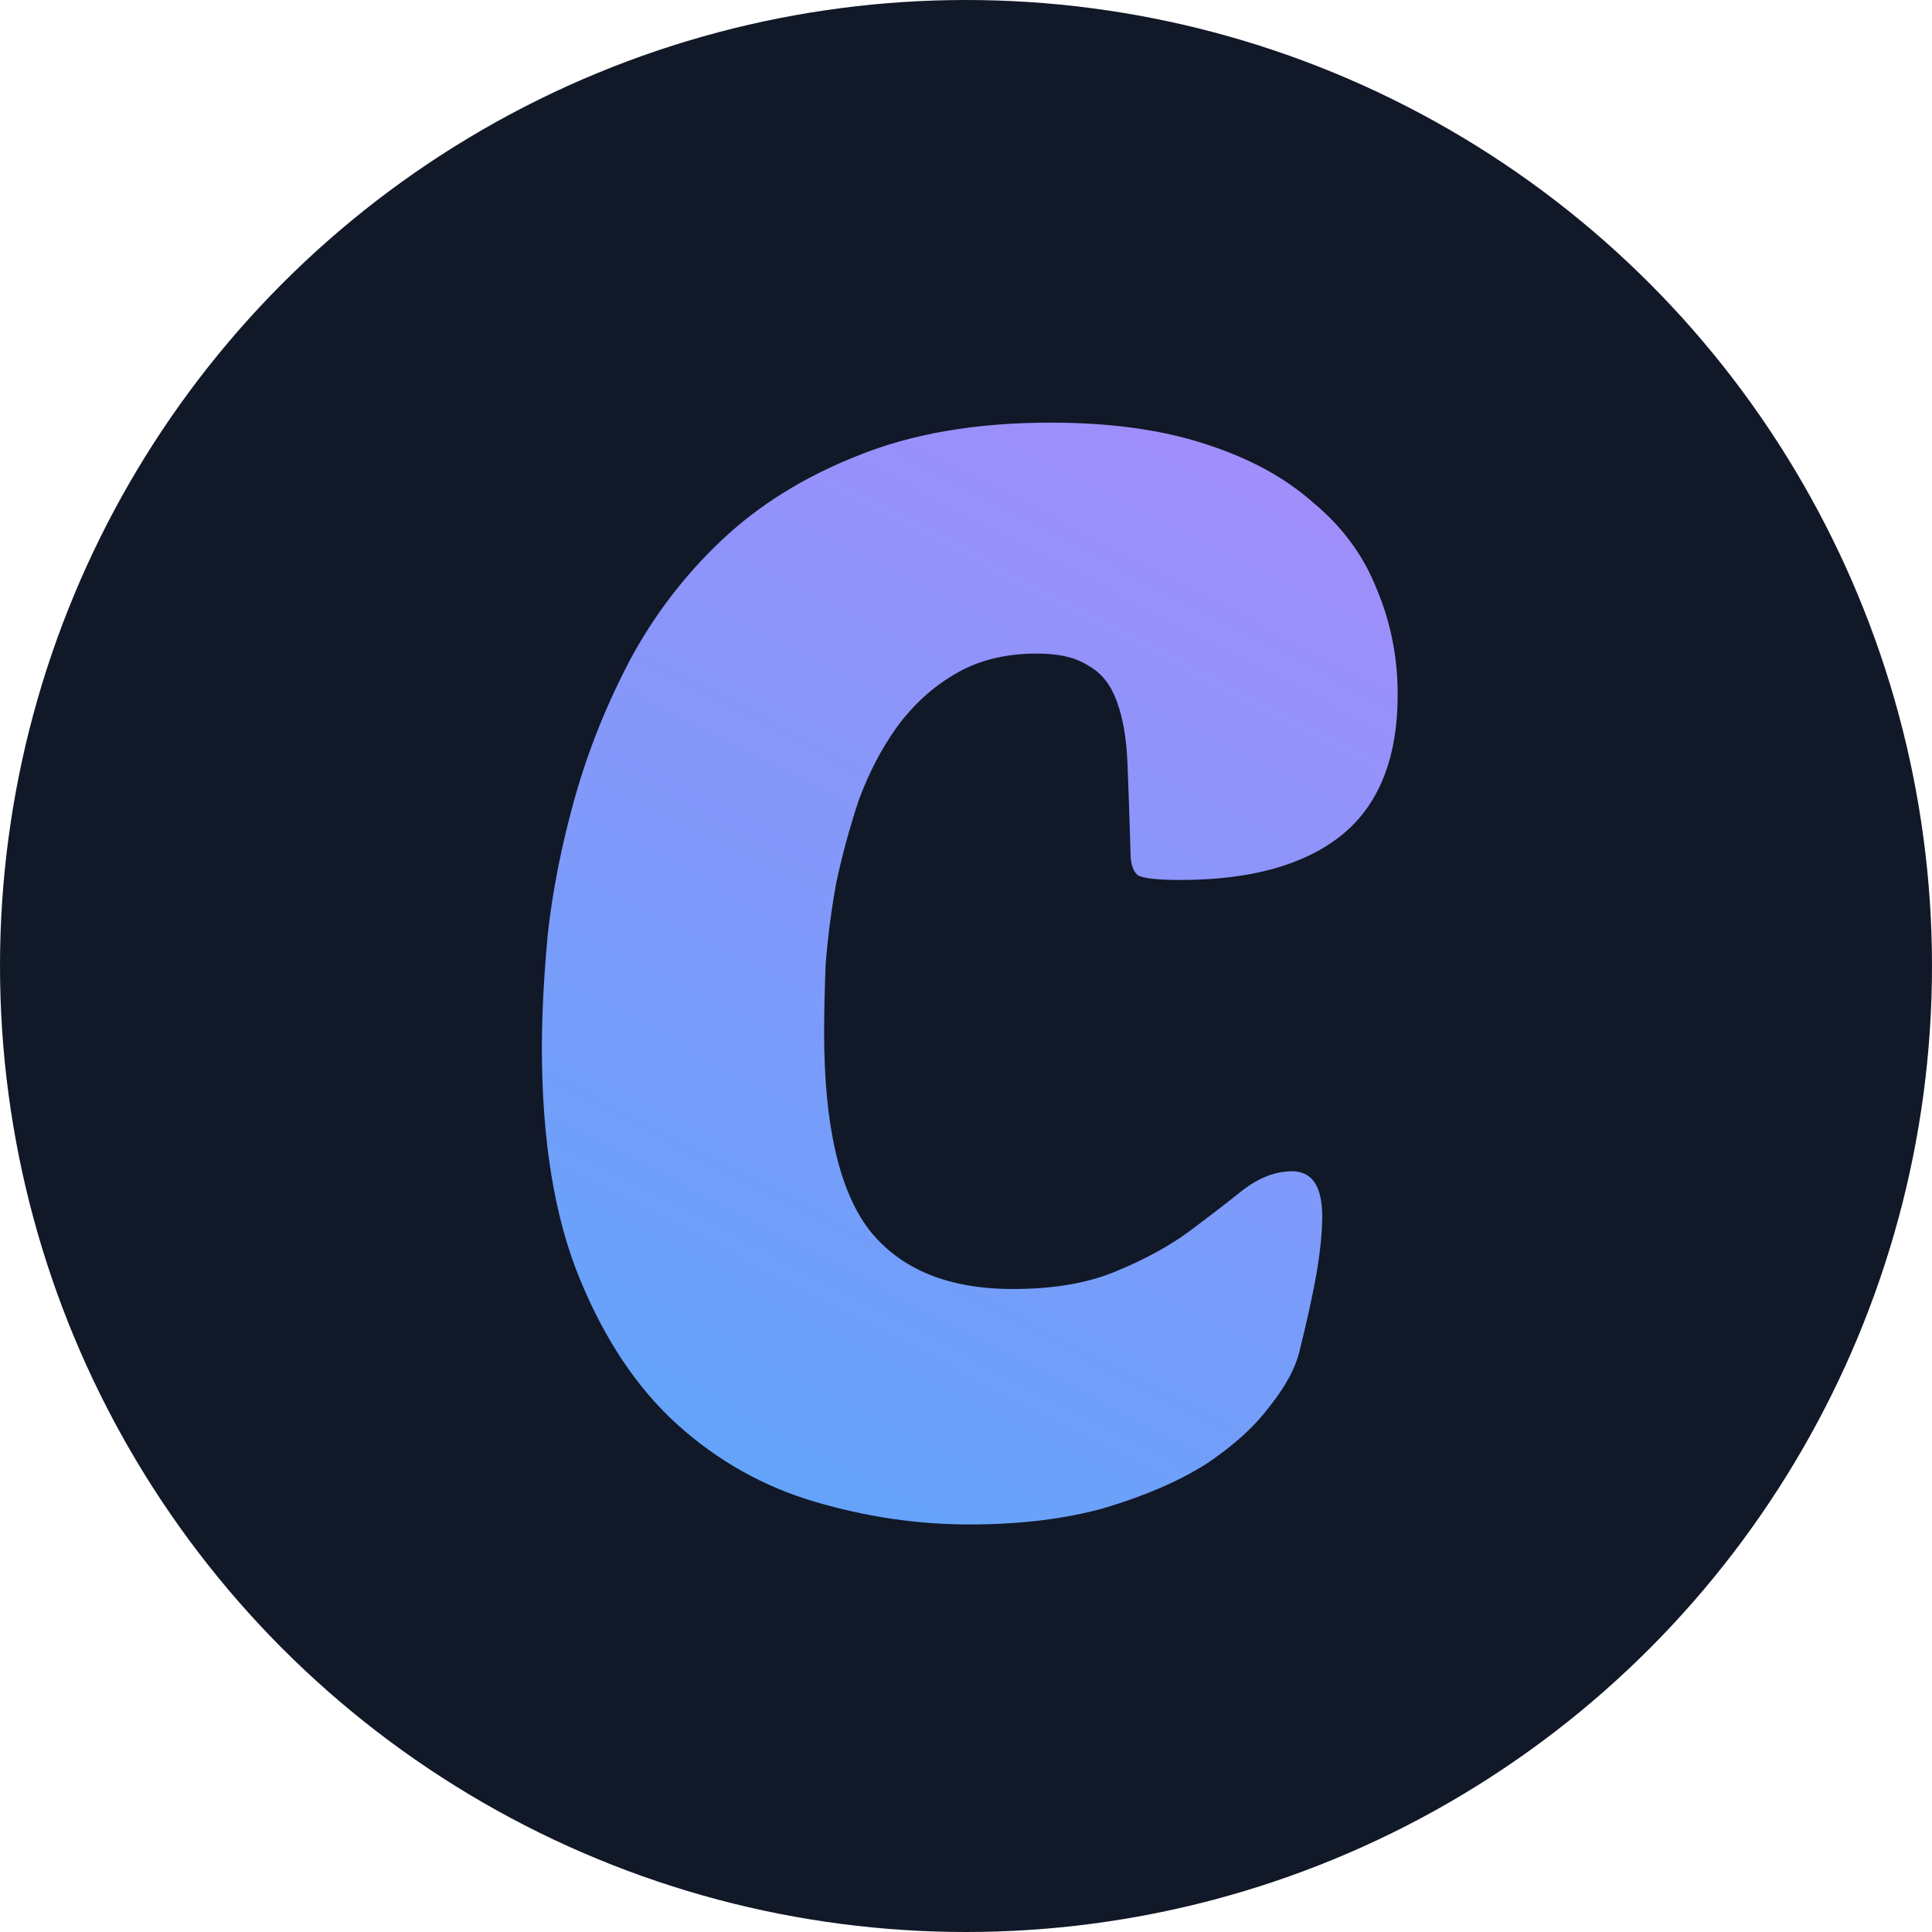
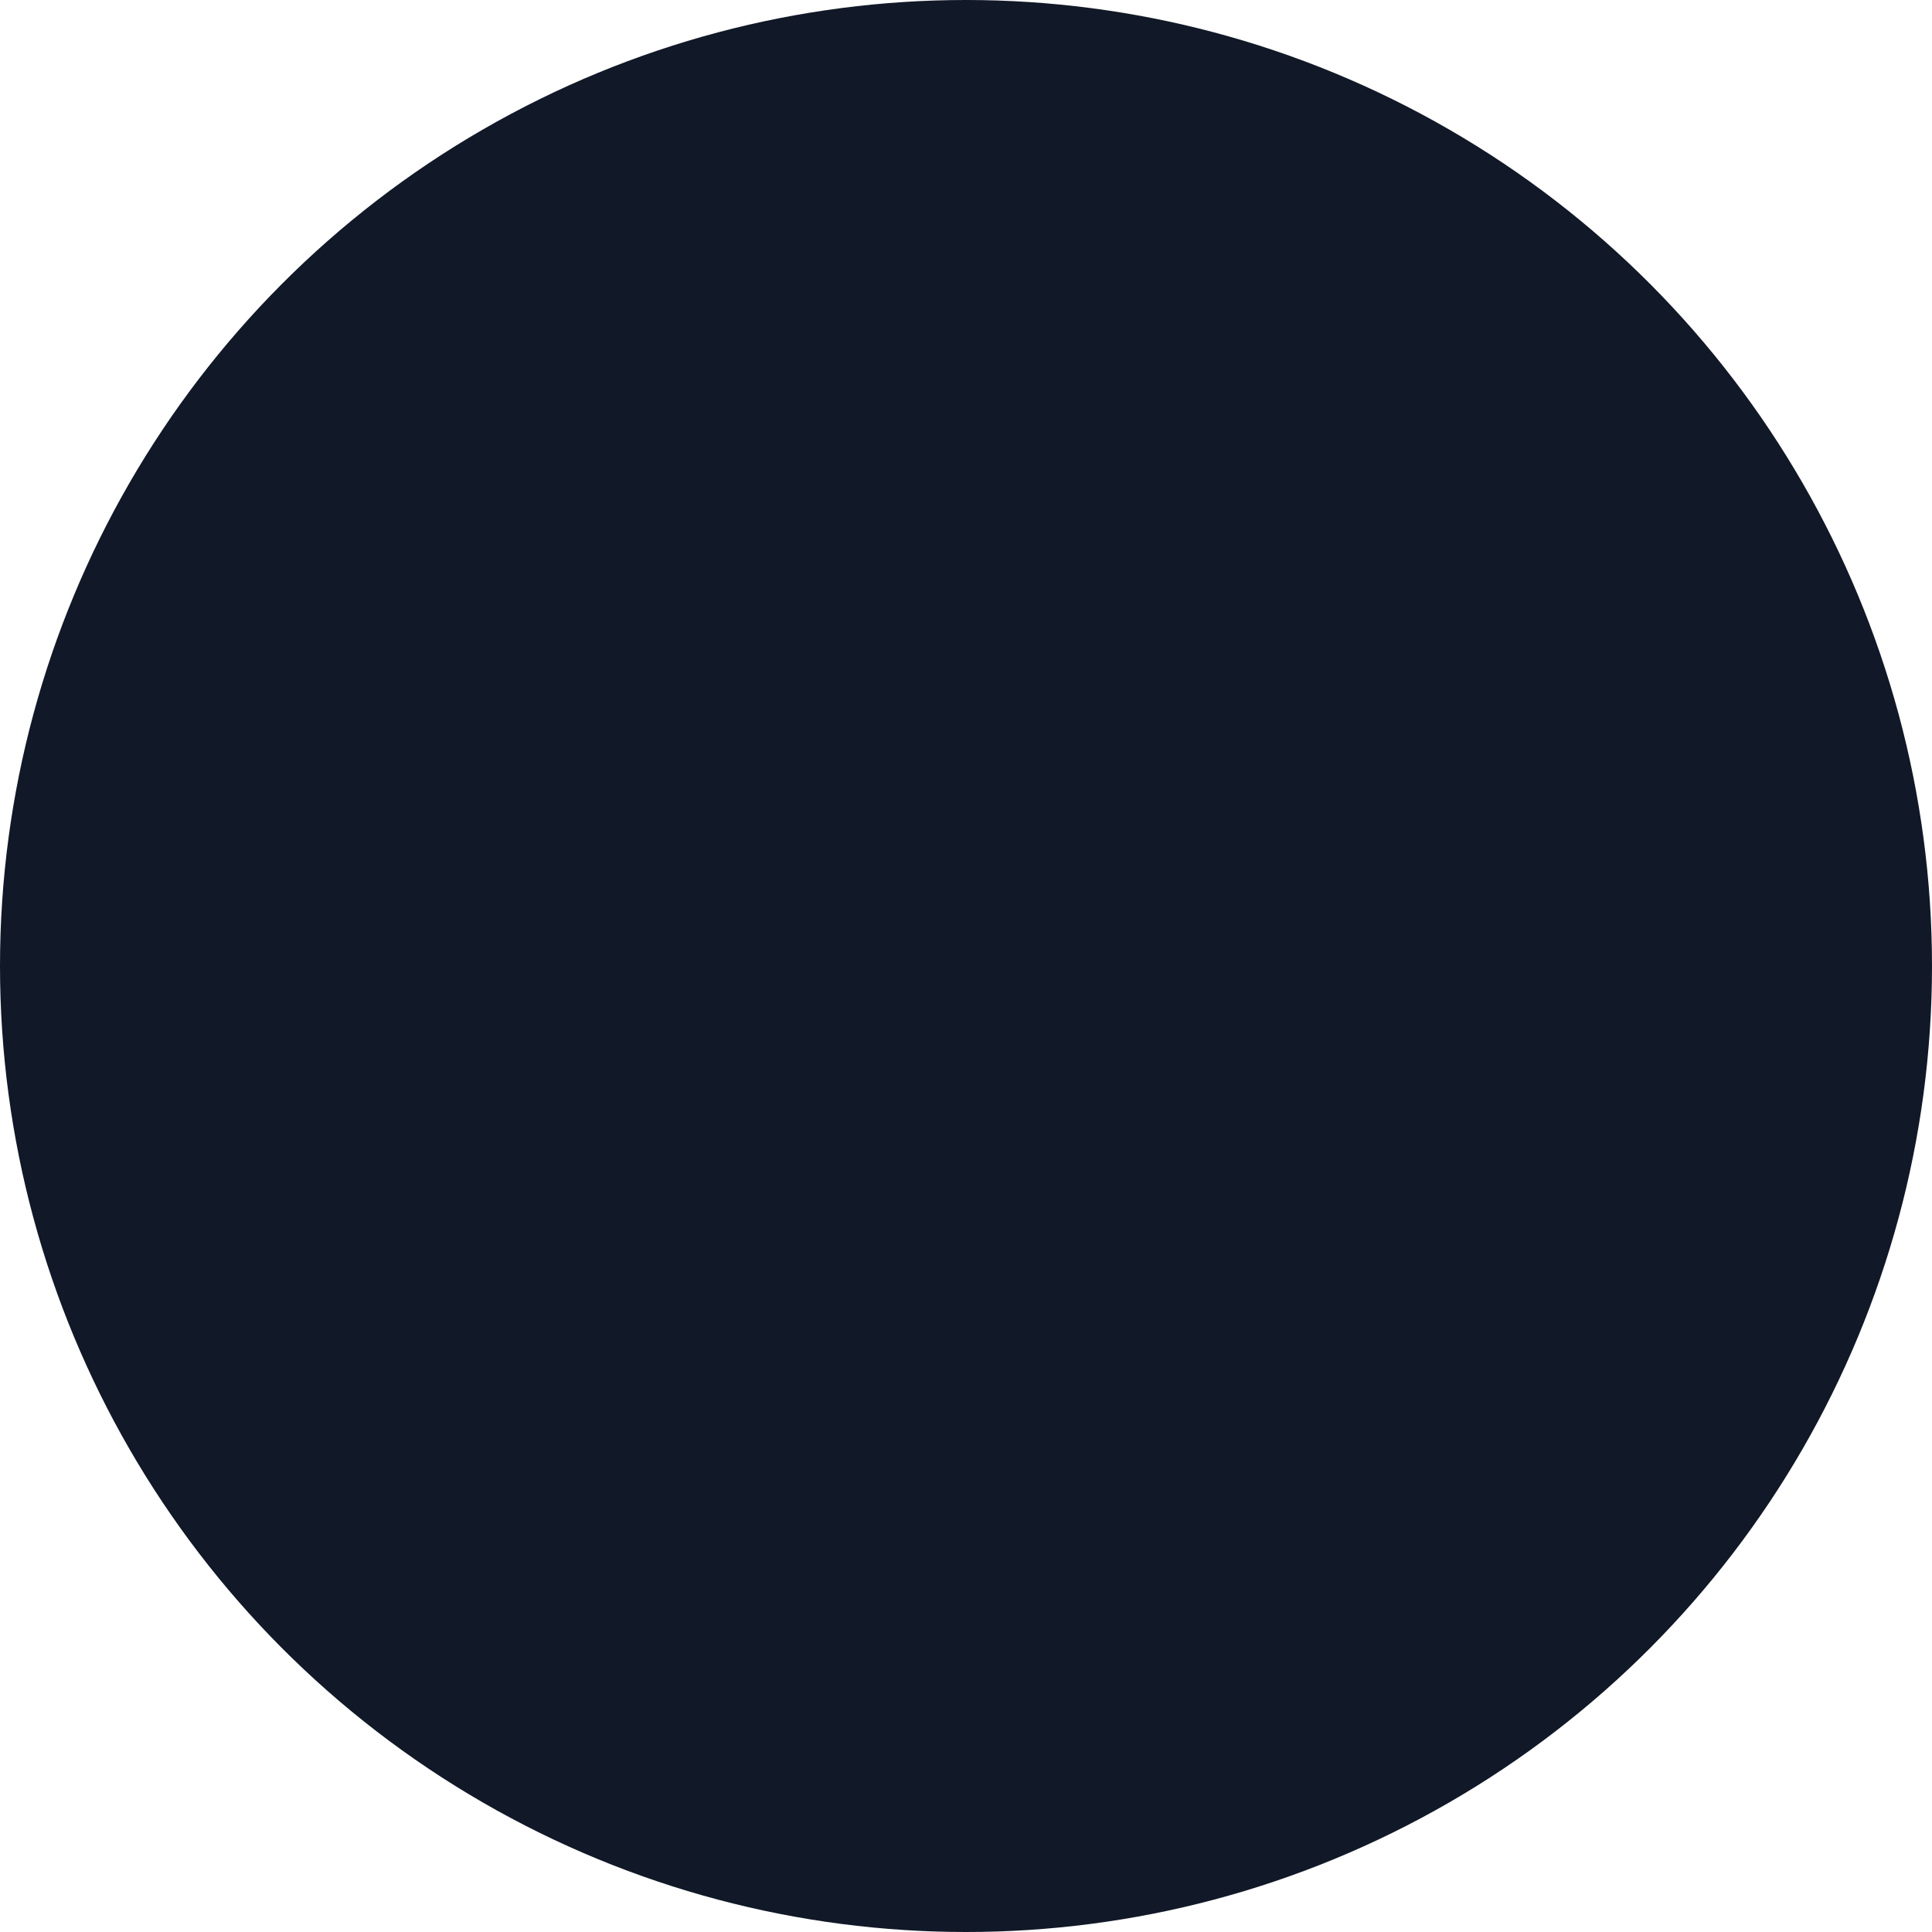
<svg xmlns="http://www.w3.org/2000/svg" width="256" height="256" viewBox="0 0 256 256" fill="none">
  <circle cx="128" cy="128" r="128" fill="#111827" />
-   <path d="M134.2 170.8C139.667 170.8 144.267 170 148 168.4C151.867 166.8 155.133 165 157.8 163C160.467 161 162.8 159.2 164.8 157.6C166.933 156 169.067 155.2 171.2 155.2C173.867 155.2 175.2 157.2 175.2 161.2C175.2 163.333 174.933 165.933 174.4 169C173.867 171.933 173.133 175.267 172.2 179C171.667 181.267 170.333 183.733 168.2 186.4C166.2 189.067 163.4 191.6 159.8 194C156.2 196.267 151.733 198.2 146.4 199.8C141.2 201.267 135.2 202 128.4 202C121.6 202 114.8 201 108 199C101.2 197 95.133 193.6 89.8 188.8C84.467 184 80.133 177.533 76.8 169.4C73.467 161.267 71.8 151.067 71.8 138.8C71.8 134.4 72.067 129.333 72.6 123.6C73.267 117.733 74.467 111.733 76.2 105.6C77.933 99.467 80.333 93.467 83.4 87.6C86.6 81.6 90.667 76.267 95.6 71.6C100.533 66.933 106.533 63.2 113.6 60.4C120.8 57.467 129.333 56 139.2 56C147.067 56 153.867 56.933 159.6 58.8C165.467 60.667 170.267 63.267 174 66.6C177.867 69.8 180.667 73.6 182.4 78C184.267 82.4 185.2 87.067 185.2 92C185.2 100.533 182.667 106.8 177.6 110.8C172.667 114.667 165.6 116.6 156.4 116.6C153.467 116.6 151.6 116.4 150.8 116C150.133 115.467 149.8 114.467 149.8 113C149.667 108.467 149.533 104.533 149.4 101.2C149.267 97.867 148.8 95.133 148 93C147.2 90.733 145.933 89.133 144.2 88.2C142.6 87.133 140.333 86.6 137.4 86.6C133.133 86.6 129.467 87.533 126.4 89.4C123.467 91.133 120.933 93.467 118.8 96.4C116.8 99.2 115.133 102.4 113.8 106C112.6 109.6 111.6 113.267 110.8 117C110.133 120.733 109.667 124.333 109.4 127.8C109.267 131.267 109.2 134.267 109.2 136.8C109.2 149.067 111.2 157.8 115.2 163C119.333 168.2 125.667 170.8 134.2 170.8Z" fill="url(#paint0_linear_1_171)" />
  <defs>
    <linearGradient id="paint0_linear_1_171" x1="180" y1="49" x2="98" y2="207" gradientUnits="userSpaceOnUse">
      <stop stop-color="#A78BFA" />
      <stop offset="1" stop-color="#60A5FA" />
    </linearGradient>
  </defs>
</svg>